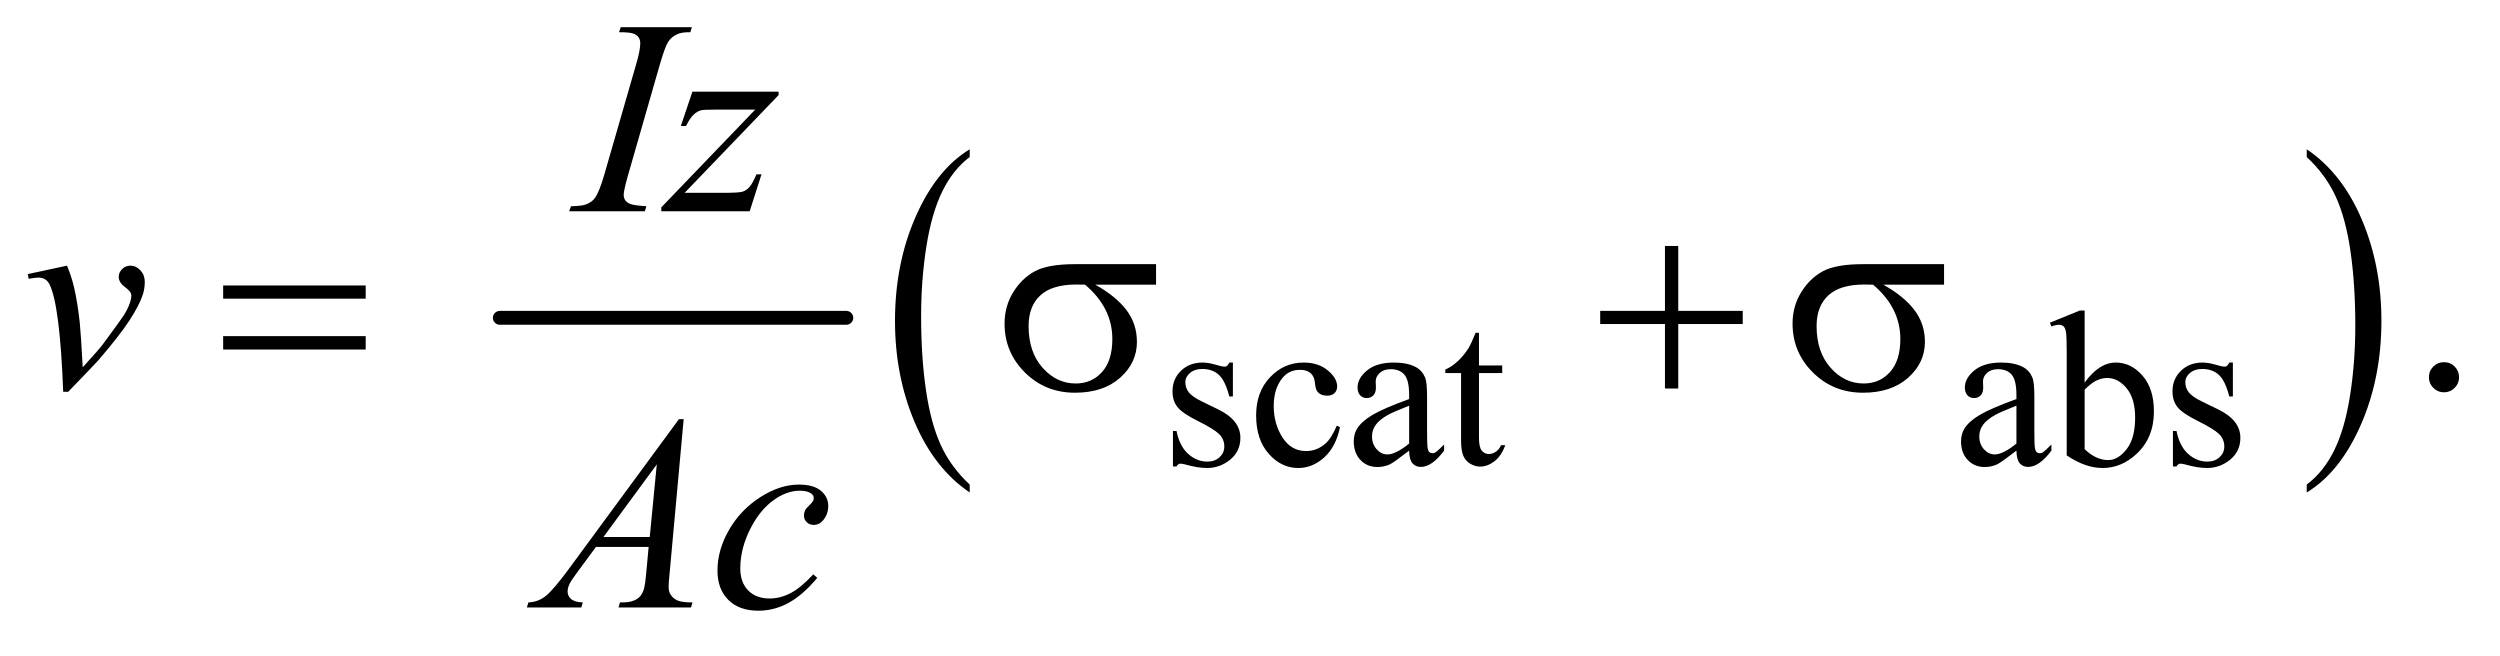
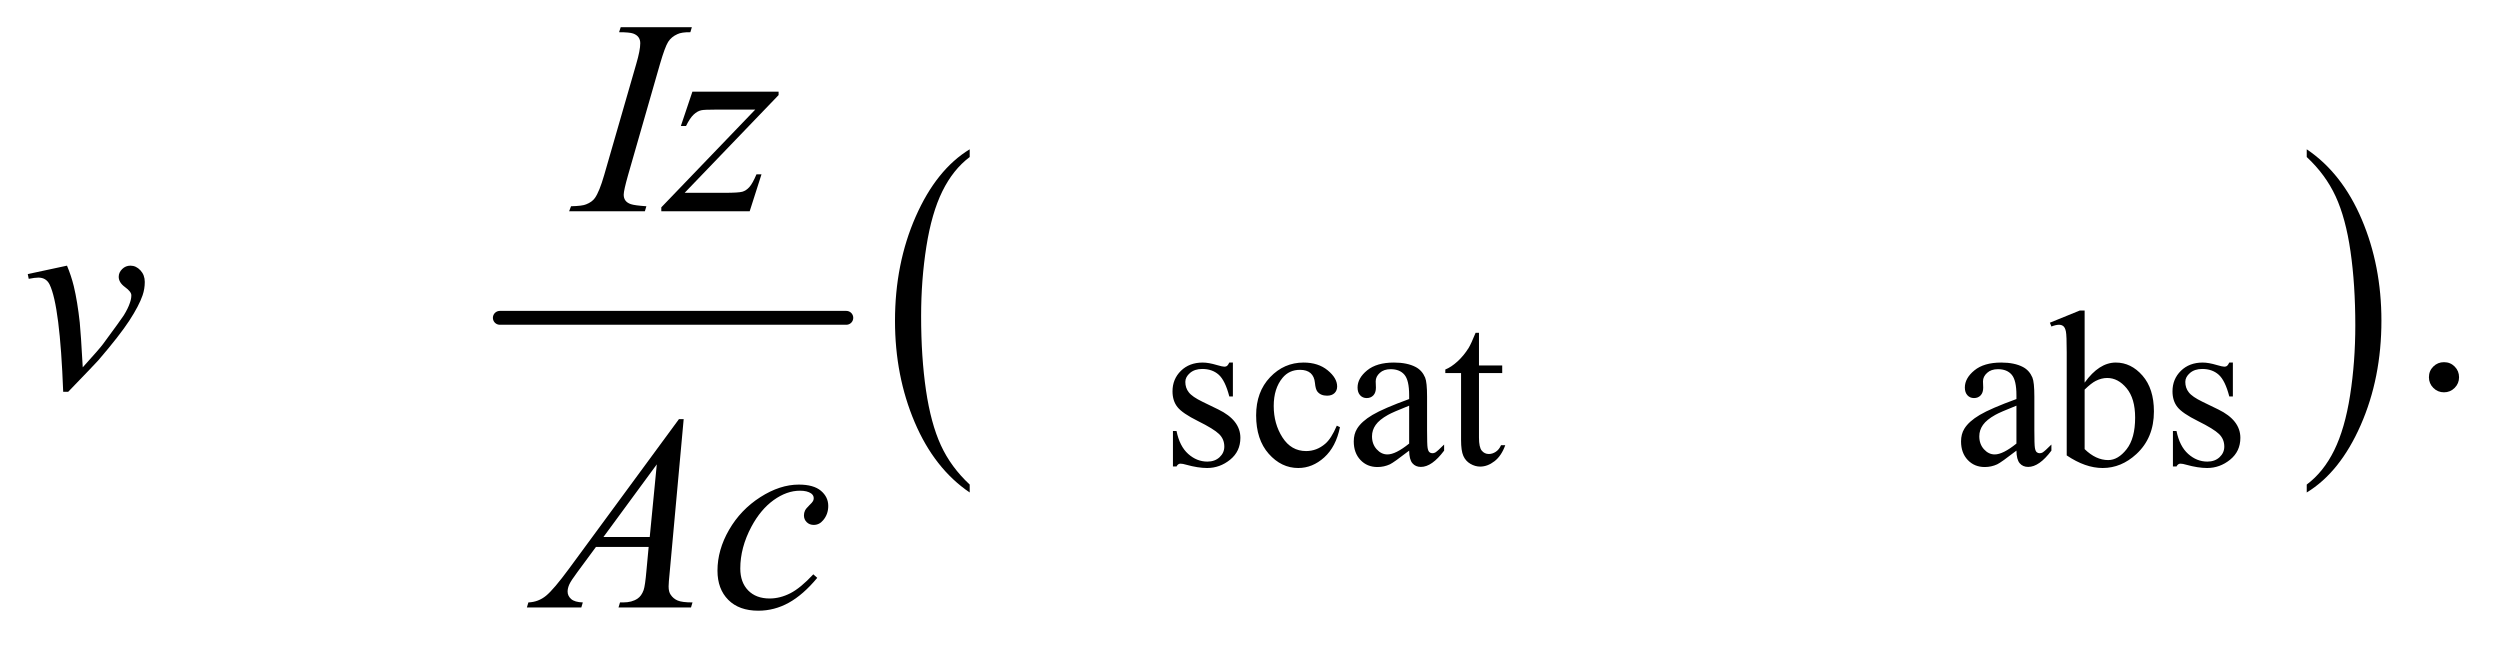
<svg xmlns="http://www.w3.org/2000/svg" stroke-dasharray="none" shape-rendering="auto" font-family="'Dialog'" text-rendering="auto" width="141" fill-opacity="1" color-interpolation="auto" color-rendering="auto" preserveAspectRatio="xMidYMid meet" font-size="12px" viewBox="0 0 141 37" fill="black" stroke="black" image-rendering="auto" stroke-miterlimit="10" stroke-linecap="square" stroke-linejoin="miter" font-style="normal" stroke-width="1" height="37" stroke-dashoffset="0" font-weight="normal" stroke-opacity="1">
  <defs id="genericDefs" />
  <g>
    <defs id="defs1">
      <clipPath clipPathUnits="userSpaceOnUse" id="clipPath1">
        <path d="M0.899 3.01 L90.212 3.01 L90.212 26.032 L0.899 26.032 L0.899 3.01 Z" />
      </clipPath>
      <clipPath clipPathUnits="userSpaceOnUse" id="clipPath2">
        <path d="M28.824 96.176 L28.824 831.699 L2891.395 831.699 L2891.395 96.176 Z" />
      </clipPath>
    </defs>
    <g stroke-width="16" transform="scale(1.576,1.576) translate(-0.899,-3.01) matrix(0.031,0,0,0.031,0,0)" stroke-linejoin="round" stroke-linecap="round">
      <line y2="464" fill="none" x1="606" clip-path="url(#clipPath2)" x2="1006" y1="464" />
    </g>
    <g transform="matrix(0.049,0,0,0.049,-1.417,-4.744)">
      <path d="M1145.062 654.547 L1145.062 663.672 Q1104.406 636.125 1081.742 582.828 Q1059.078 529.531 1059.078 466.156 Q1059.078 400.25 1082.914 346.109 Q1106.75 291.969 1145.062 268.656 L1145.062 277.562 Q1125.906 291.969 1113.602 316.977 Q1101.297 341.984 1095.219 380.445 Q1089.141 418.906 1089.141 460.656 Q1089.141 507.906 1094.75 546.055 Q1100.359 584.203 1111.883 609.312 Q1123.406 634.422 1145.062 654.547 Z" stroke="none" clip-path="url(#clipPath2)" />
    </g>
    <g transform="matrix(0.049,0,0,0.049,-1.417,-4.744)">
      <path d="M2684.016 277.562 L2684.016 268.656 Q2724.656 296 2747.32 349.297 Q2769.984 402.594 2769.984 465.953 Q2769.984 531.859 2746.156 586.109 Q2722.328 640.359 2684.016 663.672 L2684.016 654.547 Q2703.328 640.141 2715.633 615.133 Q2727.938 590.125 2733.93 551.773 Q2739.922 513.422 2739.922 471.453 Q2739.922 424.422 2734.398 386.164 Q2728.875 347.906 2717.266 322.797 Q2705.656 297.688 2684.016 277.562 Z" stroke="none" clip-path="url(#clipPath2)" />
    </g>
    <g transform="matrix(0.049,0,0,0.049,-1.417,-4.744)">
      <path d="M1448 514.125 L1448 553.125 L1443.875 553.125 Q1439.125 534.75 1431.688 528.125 Q1424.25 521.5 1412.75 521.5 Q1404 521.5 1398.625 526.125 Q1393.25 530.75 1393.25 536.375 Q1393.25 543.375 1397.25 548.375 Q1401.125 553.5 1413 559.25 L1431.25 568.125 Q1456.625 580.5 1456.625 600.75 Q1456.625 616.375 1444.812 625.938 Q1433 635.5 1418.375 635.5 Q1407.875 635.5 1394.375 631.75 Q1390.25 630.5 1387.625 630.5 Q1384.75 630.5 1383.125 633.75 L1379 633.75 L1379 592.875 L1383.125 592.875 Q1386.625 610.375 1396.5 619.25 Q1406.375 628.125 1418.625 628.125 Q1427.25 628.125 1432.688 623.062 Q1438.125 618 1438.125 610.875 Q1438.125 602.25 1432.062 596.375 Q1426 590.5 1407.875 581.5 Q1389.75 572.5 1384.125 565.25 Q1378.5 558.125 1378.5 547.25 Q1378.5 533.125 1388.188 523.625 Q1397.875 514.125 1413.25 514.125 Q1420 514.125 1429.625 517 Q1436 518.875 1438.125 518.875 Q1440.125 518.875 1441.25 518 Q1442.375 517.125 1443.875 514.125 L1448 514.125 ZM1571.25 588.5 Q1566.625 611.125 1553.125 623.312 Q1539.625 635.5 1523.25 635.5 Q1503.75 635.5 1489.25 619.125 Q1474.75 602.75 1474.75 574.875 Q1474.75 547.875 1490.812 531 Q1506.875 514.125 1529.375 514.125 Q1546.25 514.125 1557.125 523.062 Q1568 532 1568 541.625 Q1568 546.375 1564.938 549.312 Q1561.875 552.25 1556.375 552.25 Q1549 552.25 1545.25 547.5 Q1543.125 544.875 1542.438 537.5 Q1541.75 530.125 1537.375 526.25 Q1533 522.5 1525.25 522.5 Q1512.75 522.5 1505.125 531.75 Q1495 544 1495 564.125 Q1495 584.625 1505.062 600.312 Q1515.125 616 1532.25 616 Q1544.5 616 1554.25 607.625 Q1561.125 601.875 1567.625 586.75 L1571.25 588.5 ZM1650.875 615.5 Q1633.25 629.125 1628.75 631.25 Q1622 634.375 1614.375 634.375 Q1602.5 634.375 1594.812 626.25 Q1587.125 618.125 1587.125 604.875 Q1587.125 596.5 1590.875 590.375 Q1596 581.875 1608.688 574.375 Q1621.375 566.875 1650.875 556.125 L1650.875 551.625 Q1650.875 534.5 1645.438 528.125 Q1640 521.75 1629.625 521.75 Q1621.75 521.75 1617.125 526 Q1612.375 530.25 1612.375 535.75 L1612.625 543 Q1612.625 548.75 1609.688 551.875 Q1606.75 555 1602 555 Q1597.375 555 1594.438 551.75 Q1591.5 548.5 1591.5 542.875 Q1591.5 532.125 1602.5 523.125 Q1613.5 514.125 1633.375 514.125 Q1648.625 514.125 1658.375 519.25 Q1665.75 523.125 1669.25 531.375 Q1671.5 536.75 1671.5 553.375 L1671.5 592.25 Q1671.5 608.625 1672.125 612.312 Q1672.75 616 1674.188 617.25 Q1675.625 618.5 1677.5 618.5 Q1679.5 618.5 1681 617.625 Q1683.625 616 1691.125 608.5 L1691.125 615.5 Q1677.125 634.25 1664.375 634.25 Q1658.25 634.25 1654.625 630 Q1651 625.75 1650.875 615.5 ZM1650.875 607.375 L1650.875 563.75 Q1632 571.25 1626.5 574.375 Q1616.625 579.875 1612.375 585.875 Q1608.125 591.875 1608.125 599 Q1608.125 608 1613.5 613.938 Q1618.875 619.875 1625.875 619.875 Q1635.375 619.875 1650.875 607.375 ZM1731.25 479.875 L1731.25 517.5 L1758 517.5 L1758 526.25 L1731.25 526.25 L1731.25 600.5 Q1731.25 611.625 1734.438 615.5 Q1737.625 619.375 1742.625 619.375 Q1746.75 619.375 1750.625 616.812 Q1754.5 614.25 1756.625 609.25 L1761.5 609.25 Q1757.125 621.5 1749.125 627.688 Q1741.125 633.875 1732.625 633.875 Q1726.875 633.875 1721.375 630.688 Q1715.875 627.5 1713.25 621.562 Q1710.625 615.625 1710.625 603.25 L1710.625 526.25 L1692.5 526.25 L1692.5 522.125 Q1699.375 519.375 1706.562 512.812 Q1713.75 506.25 1719.375 497.25 Q1722.25 492.5 1727.375 479.875 L1731.25 479.875 ZM2349.875 615.5 Q2332.25 629.125 2327.75 631.25 Q2321 634.375 2313.375 634.375 Q2301.5 634.375 2293.812 626.25 Q2286.125 618.125 2286.125 604.875 Q2286.125 596.5 2289.875 590.375 Q2295 581.875 2307.688 574.375 Q2320.375 566.875 2349.875 556.125 L2349.875 551.625 Q2349.875 534.5 2344.438 528.125 Q2339 521.75 2328.625 521.75 Q2320.75 521.75 2316.125 526 Q2311.375 530.25 2311.375 535.75 L2311.625 543 Q2311.625 548.75 2308.688 551.875 Q2305.75 555 2301 555 Q2296.375 555 2293.438 551.75 Q2290.5 548.5 2290.5 542.875 Q2290.5 532.125 2301.5 523.125 Q2312.5 514.125 2332.375 514.125 Q2347.625 514.125 2357.375 519.25 Q2364.75 523.125 2368.25 531.375 Q2370.5 536.75 2370.5 553.375 L2370.5 592.25 Q2370.5 608.625 2371.125 612.312 Q2371.75 616 2373.188 617.25 Q2374.625 618.5 2376.5 618.5 Q2378.5 618.5 2380 617.625 Q2382.625 616 2390.125 608.5 L2390.125 615.5 Q2376.125 634.25 2363.375 634.25 Q2357.25 634.25 2353.625 630 Q2350 625.75 2349.875 615.5 ZM2349.875 607.375 L2349.875 563.75 Q2331 571.25 2325.5 574.375 Q2315.625 579.875 2311.375 585.875 Q2307.125 591.875 2307.125 599 Q2307.125 608 2312.5 613.938 Q2317.875 619.875 2324.875 619.875 Q2334.375 619.875 2349.875 607.375 ZM2428.375 537.25 Q2445 514.125 2464.25 514.125 Q2481.875 514.125 2495 529.188 Q2508.125 544.25 2508.125 570.375 Q2508.125 600.875 2487.875 619.5 Q2470.5 635.5 2449.125 635.5 Q2439.125 635.5 2428.812 631.875 Q2418.5 628.25 2407.75 621 L2407.75 502.375 Q2407.75 482.875 2406.812 478.375 Q2405.875 473.875 2403.875 472.25 Q2401.875 470.625 2398.875 470.625 Q2395.375 470.625 2390.125 472.625 L2388.375 468.25 L2422.75 454.25 L2428.375 454.25 L2428.375 537.25 ZM2428.375 545.25 L2428.375 613.75 Q2434.75 620 2441.562 623.188 Q2448.375 626.375 2455.5 626.375 Q2466.875 626.375 2476.688 613.875 Q2486.5 601.375 2486.5 577.5 Q2486.5 555.5 2476.688 543.688 Q2466.875 531.875 2454.375 531.875 Q2447.75 531.875 2441.125 535.25 Q2436.125 537.75 2428.375 545.25 ZM2599 514.125 L2599 553.125 L2594.875 553.125 Q2590.125 534.75 2582.688 528.125 Q2575.25 521.5 2563.75 521.5 Q2555 521.5 2549.625 526.125 Q2544.25 530.75 2544.25 536.375 Q2544.25 543.375 2548.25 548.375 Q2552.125 553.5 2564 559.25 L2582.25 568.125 Q2607.625 580.5 2607.625 600.75 Q2607.625 616.375 2595.812 625.938 Q2584 635.5 2569.375 635.5 Q2558.875 635.5 2545.375 631.75 Q2541.25 630.5 2538.625 630.5 Q2535.75 630.5 2534.125 633.75 L2530 633.75 L2530 592.875 L2534.125 592.875 Q2537.625 610.375 2547.5 619.25 Q2557.375 628.125 2569.625 628.125 Q2578.25 628.125 2583.688 623.062 Q2589.125 618 2589.125 610.875 Q2589.125 602.25 2583.062 596.375 Q2577 590.5 2558.875 581.5 Q2540.75 572.5 2535.125 565.25 Q2529.5 558.125 2529.5 547.25 Q2529.5 533.125 2539.188 523.625 Q2548.875 514.125 2564.25 514.125 Q2571 514.125 2580.625 517 Q2587 518.875 2589.125 518.875 Q2591.125 518.875 2592.25 518 Q2593.375 517.125 2594.875 514.125 L2599 514.125 Z" stroke="none" clip-path="url(#clipPath2)" />
    </g>
    <g transform="matrix(0.049,0,0,0.049,-1.417,-4.744)">
      <path d="M2842 513.688 Q2849.344 513.688 2854.344 518.766 Q2859.344 523.844 2859.344 531.031 Q2859.344 538.219 2854.266 543.297 Q2849.188 548.375 2842 548.375 Q2834.812 548.375 2829.734 543.297 Q2824.656 538.219 2824.656 531.031 Q2824.656 523.688 2829.734 518.688 Q2834.812 513.688 2842 513.688 Z" stroke="none" clip-path="url(#clipPath2)" />
    </g>
    <g transform="matrix(0.049,0,0,0.049,-1.417,-4.744)">
      <path d="M772.906 334.219 L771.188 340 L684 340 L686.188 334.219 Q699.312 333.906 703.531 332.031 Q710.406 329.375 713.688 324.688 Q718.844 317.344 724.312 298.438 L761.188 170.625 Q765.875 154.688 765.875 146.562 Q765.875 142.5 763.844 139.688 Q761.812 136.875 757.672 135.391 Q753.531 133.906 741.5 133.906 L743.375 128.125 L825.25 128.125 L823.531 133.906 Q813.531 133.75 808.688 136.094 Q801.656 139.219 797.984 145 Q794.312 150.781 788.531 170.625 L751.812 298.438 Q746.812 316.094 746.812 320.938 Q746.812 324.844 748.766 327.578 Q750.719 330.312 755.016 331.797 Q759.312 333.281 772.906 334.219 ZM825.875 202.344 L925.094 202.344 L925.094 206.25 L816.969 318.75 L862.75 318.75 Q879 318.75 883.375 317.5 Q887.75 316.25 891.422 312.188 Q895.094 308.125 899.625 297.5 L905.406 297.5 L891.812 340 L790.094 340 L790.094 335.469 L898.219 222.969 L853.219 222.969 Q839 222.969 836.031 223.75 Q831.656 224.688 827.359 228.672 Q823.062 232.656 818.531 241.875 L812.594 241.875 L825.875 202.344 Z" stroke="none" clip-path="url(#clipPath2)" />
    </g>
    <g transform="matrix(0.049,0,0,0.049,-1.417,-4.744)">
      <path d="M60.875 412.281 L106.031 402.594 Q110.875 414.156 113.844 426.188 Q118.062 443.844 120.719 468.062 Q121.969 480.25 124.156 519.625 Q143.688 498.062 147.438 492.906 Q168.062 464.938 171.188 460.094 Q176.344 451.812 178.375 445.562 Q180.094 440.875 180.094 436.656 Q180.094 432.594 172.828 427.281 Q165.562 421.969 165.562 415.406 Q165.562 410.406 169.547 406.5 Q173.531 402.594 179 402.594 Q185.562 402.594 190.562 407.984 Q195.562 413.375 195.562 421.344 Q195.562 429.312 193.062 436.656 Q189 448.531 177.906 465.641 Q166.812 482.75 142.125 511.5 Q139 515.094 107.438 547.75 L101.656 547.75 Q97.906 448.844 86.031 424.312 Q82.125 416.344 73.062 416.344 Q69.156 416.344 61.969 417.75 L60.875 412.281 Z" stroke="none" clip-path="url(#clipPath2)" />
    </g>
    <g transform="matrix(0.049,0,0,0.049,-1.417,-4.744)">
      <path d="M815.844 579.281 L799.75 755.531 Q798.5 767.875 798.5 771.781 Q798.5 778.031 800.844 781.312 Q803.812 785.844 808.891 788.031 Q813.969 790.219 826 790.219 L824.281 796 L740.844 796 L742.562 790.219 L746.156 790.219 Q756.312 790.219 762.719 785.844 Q767.25 782.875 769.75 776 Q771.469 771.156 773.031 753.188 L775.531 726.312 L714.906 726.312 L693.344 755.531 Q686 765.375 684.125 769.672 Q682.25 773.969 682.25 777.719 Q682.25 782.719 686.312 786.312 Q690.375 789.906 699.75 790.219 L698.031 796 L635.375 796 L637.094 790.219 Q648.656 789.75 657.484 782.484 Q666.312 775.219 683.812 751.469 L810.375 579.281 L815.844 579.281 ZM784.906 631.312 L723.5 714.906 L776.781 714.906 L784.906 631.312 ZM969.594 761.938 Q953.344 781.469 936.781 790.609 Q920.219 799.75 901.781 799.75 Q879.594 799.75 867.172 787.25 Q854.75 774.75 854.75 753.656 Q854.75 729.75 868.109 706.625 Q881.469 683.5 904.047 669.047 Q926.625 654.594 948.344 654.594 Q965.375 654.594 973.812 661.703 Q982.25 668.812 982.25 679.125 Q982.25 688.812 976.312 695.688 Q971.938 701 965.531 701 Q960.688 701 957.484 697.875 Q954.281 694.75 954.281 690.062 Q954.281 687.094 955.453 684.594 Q956.625 682.094 960.297 678.578 Q963.969 675.062 964.75 673.5 Q965.531 671.938 965.531 670.219 Q965.531 666.938 962.562 664.75 Q958.031 661.625 949.75 661.625 Q934.438 661.625 919.438 672.406 Q904.438 683.188 893.812 703.031 Q881 727.094 881 751.156 Q881 767.094 890.062 776.391 Q899.125 785.688 914.75 785.688 Q926.781 785.688 938.578 779.672 Q950.375 773.656 965.062 757.875 L969.594 761.938 Z" stroke="none" clip-path="url(#clipPath2)" />
    </g>
    <g transform="matrix(0.049,0,0,0.049,-1.417,-4.744)">
-       <path d="M285.781 425.406 L449.844 425.406 L449.844 440.562 L285.781 440.562 L285.781 425.406 ZM285.781 483.688 L449.844 483.688 L449.844 499.156 L285.781 499.156 L285.781 483.688 ZM1359.562 424.469 L1289.562 424.469 Q1313.156 437.594 1325.344 453.531 Q1337.531 469.469 1337.531 490.406 Q1337.531 514.469 1318.156 531.656 Q1298.781 548.844 1266.281 548.844 Q1232.062 548.844 1208.625 525.562 Q1185.188 502.281 1185.188 469.312 Q1185.188 449.469 1195.031 433.375 Q1204.875 417.281 1219.953 409.078 Q1235.031 400.875 1266.125 400.875 L1359.562 400.875 L1359.562 424.469 ZM1277.844 424.469 Q1271.281 424.312 1267.844 424.312 Q1239.875 424.312 1226.359 436.812 Q1212.844 449.312 1212.844 472.125 Q1212.844 501.969 1228.938 520.094 Q1245.031 538.219 1267.062 538.219 Q1285.5 538.219 1297.375 525.016 Q1309.25 511.812 1309.25 486.969 Q1309.25 451.031 1277.844 424.469 ZM2266.562 424.469 L2196.562 424.469 Q2220.156 437.594 2232.344 453.531 Q2244.531 469.469 2244.531 490.406 Q2244.531 514.469 2225.156 531.656 Q2205.781 548.844 2173.281 548.844 Q2139.062 548.844 2115.625 525.562 Q2092.188 502.281 2092.188 469.312 Q2092.188 449.469 2102.031 433.375 Q2111.875 417.281 2126.953 409.078 Q2142.031 400.875 2173.125 400.875 L2266.562 400.875 L2266.562 424.469 ZM2184.844 424.469 Q2178.281 424.312 2174.844 424.312 Q2146.875 424.312 2133.359 436.812 Q2119.844 449.312 2119.844 472.125 Q2119.844 501.969 2135.938 520.094 Q2152.031 538.219 2174.062 538.219 Q2192.5 538.219 2204.375 525.016 Q2216.25 511.812 2216.25 486.969 Q2216.25 451.031 2184.844 424.469 Z" stroke="none" clip-path="url(#clipPath2)" />
-     </g>
+       </g>
    <g transform="matrix(0.049,0,0,0.049,-1.417,-4.744)">
-       <path d="M1945.312 379.938 L1960.625 379.938 L1960.625 454.625 L2034.844 454.625 L2034.844 469.781 L1960.625 469.781 L1960.625 544 L1945.312 544 L1945.312 469.781 L1870.781 469.781 L1870.781 454.625 L1945.312 454.625 L1945.312 379.938 Z" stroke="none" clip-path="url(#clipPath2)" />
-     </g>
+       </g>
  </g>
</svg>